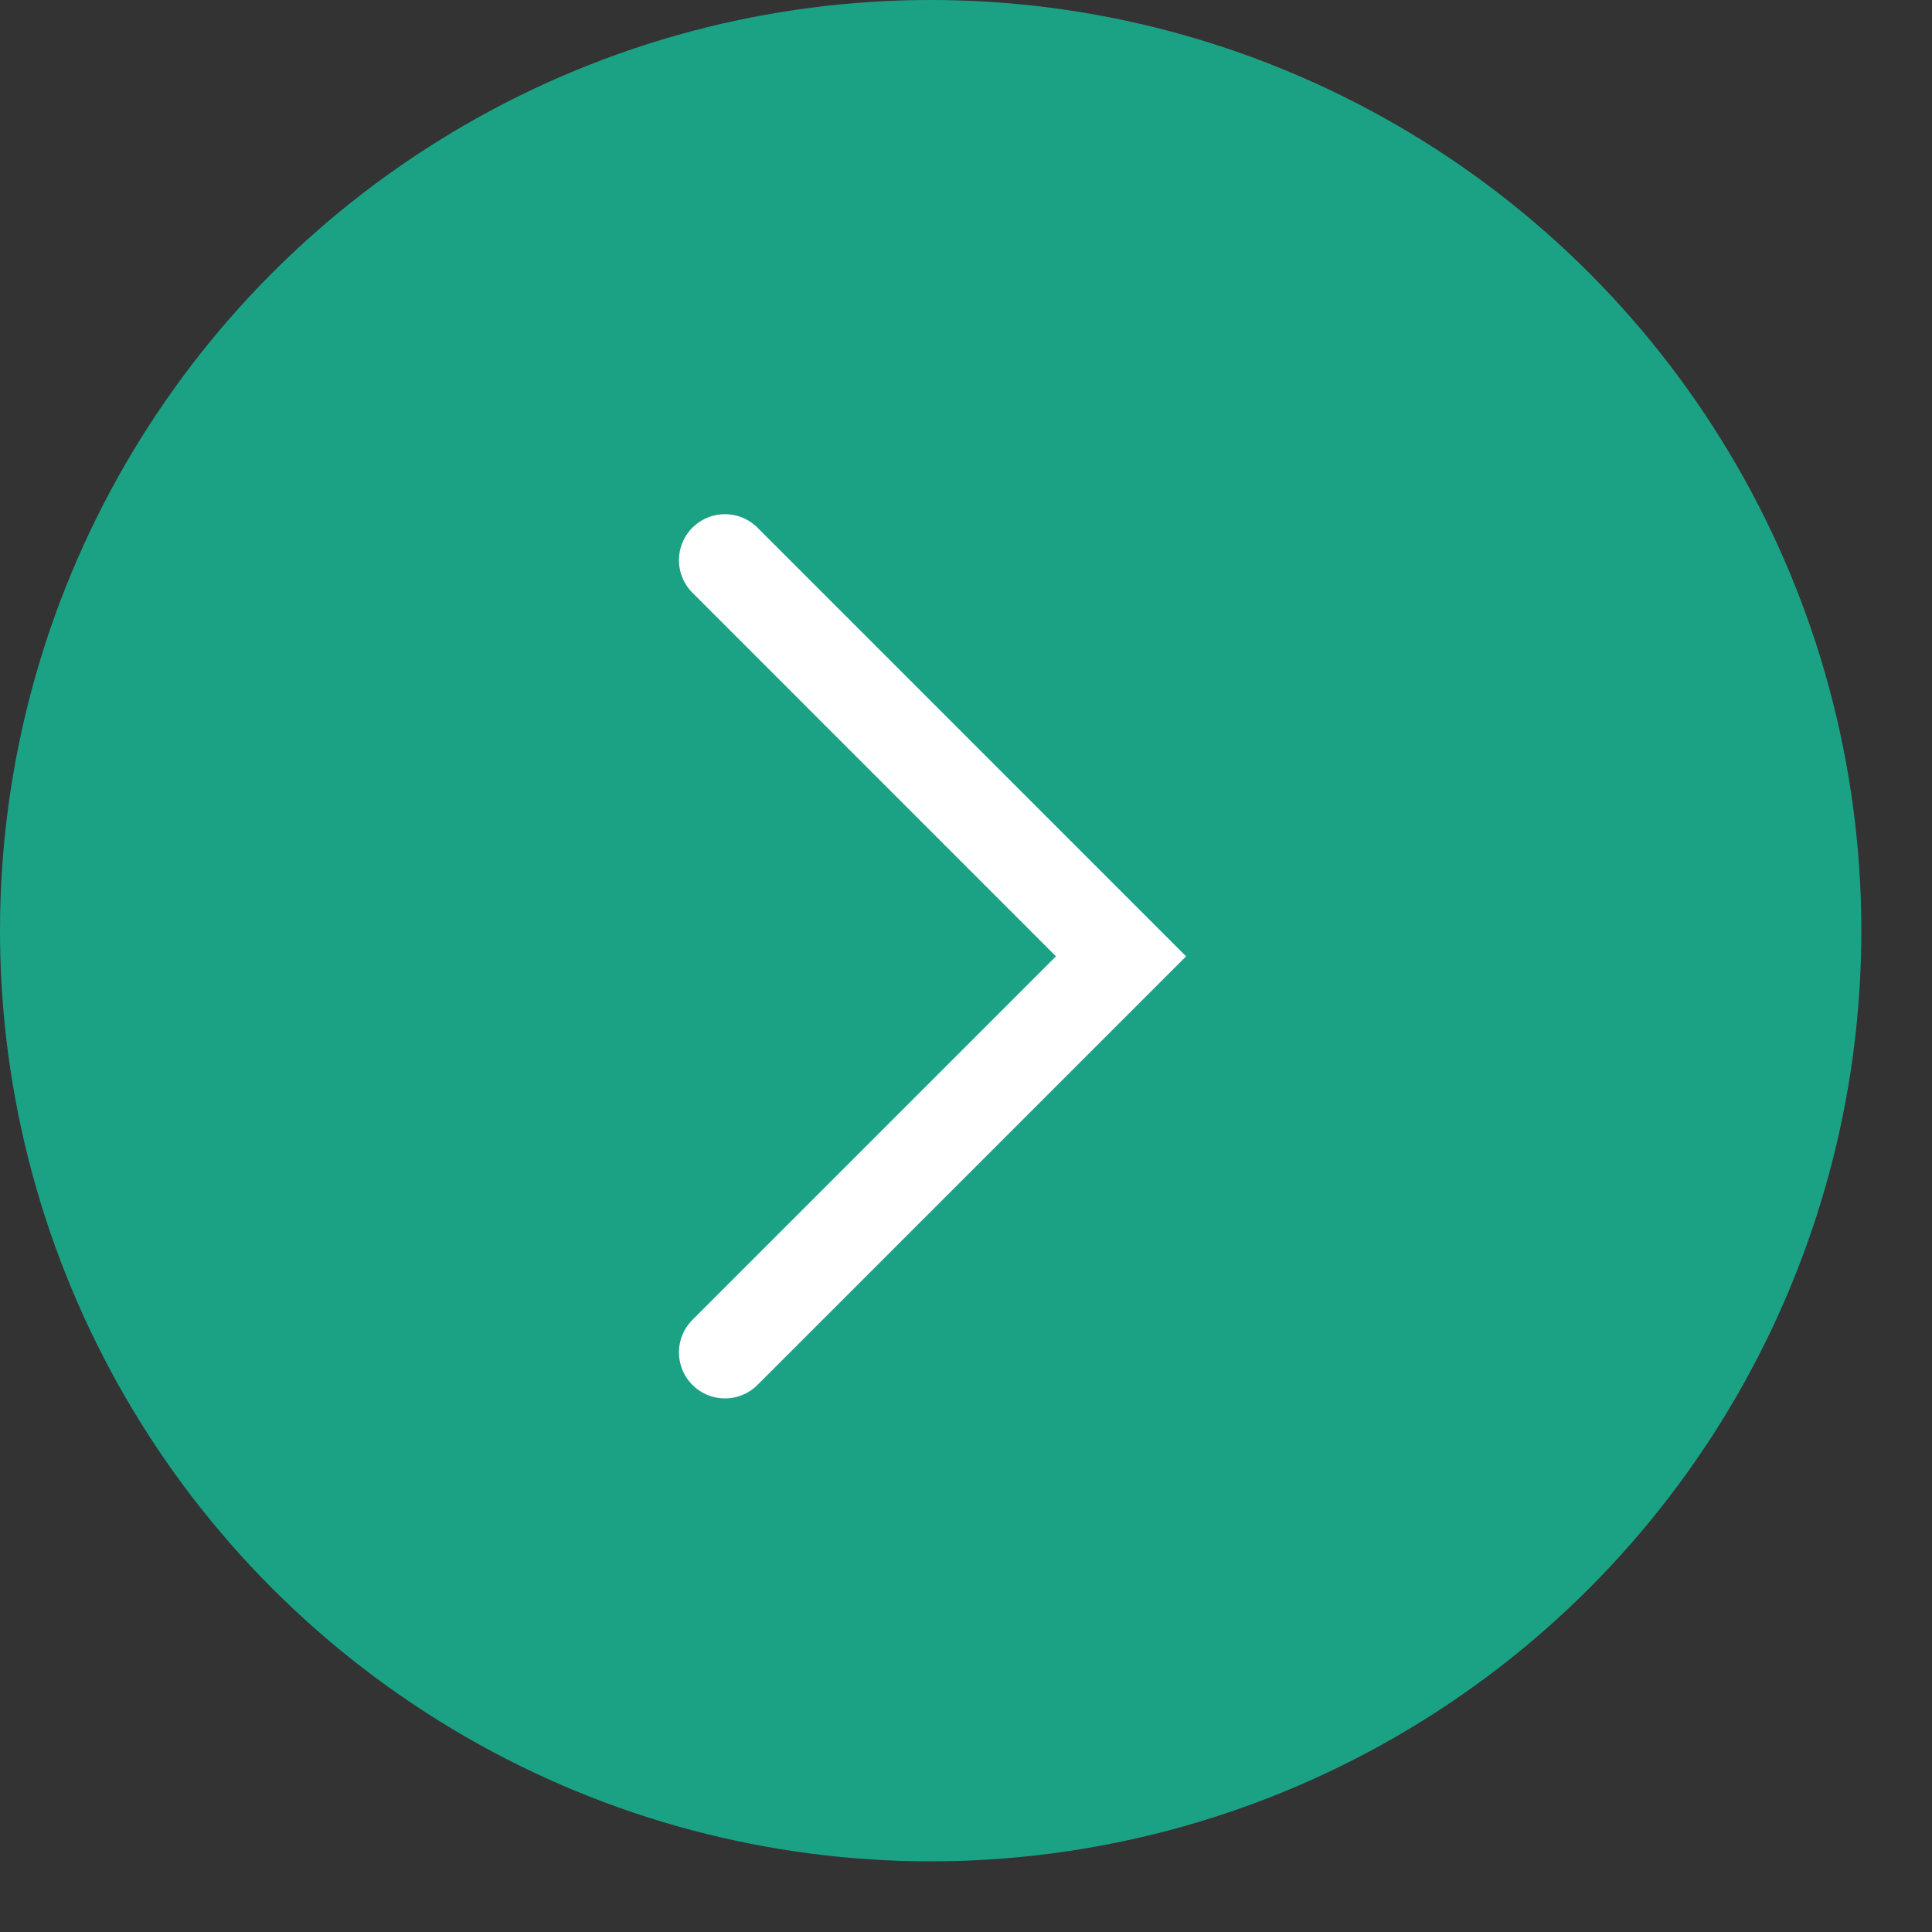
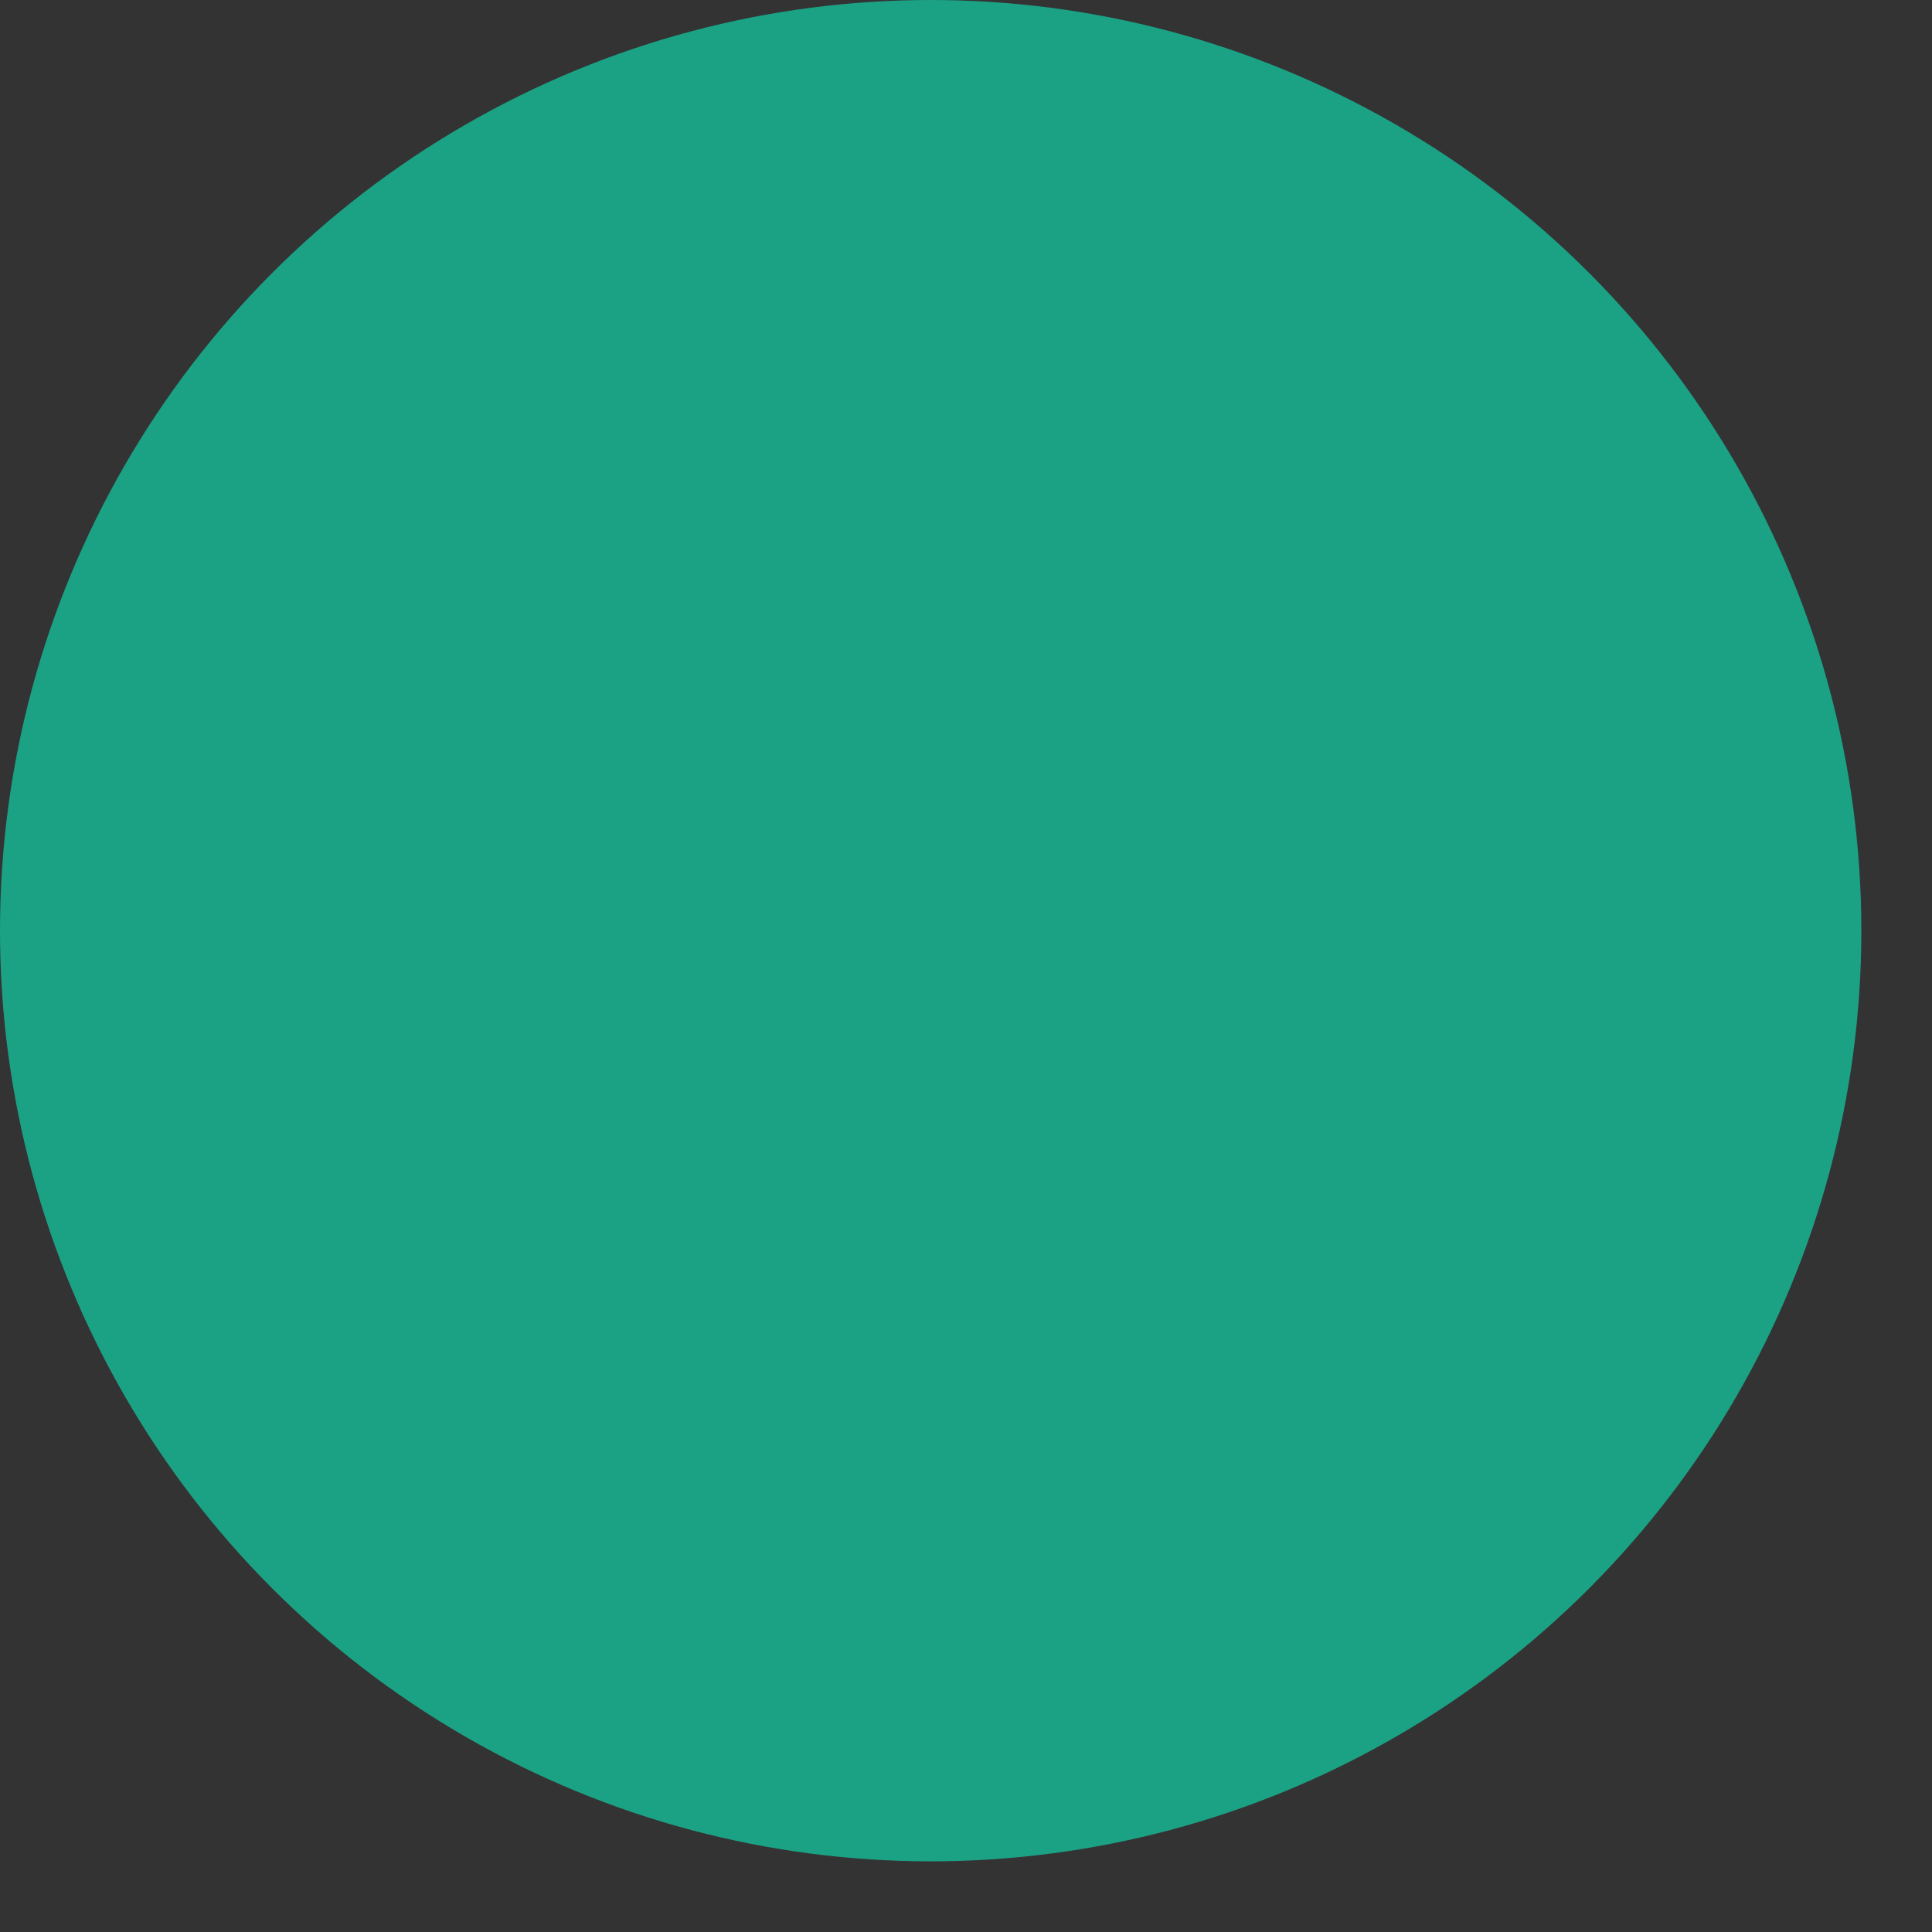
<svg xmlns="http://www.w3.org/2000/svg" width="21" height="21" viewBox="0 0 21 21" fill="none">
  <rect x="0" y="0" width="21" height="21" fill="#333333" stroke="none" />
  <circle cx="10.116" cy="10.116" r="10.116" fill="#1BA285" />
-   <path d="M7.88 6.089L12.185 10.395L7.88 14.7" stroke="white" stroke-linecap="round" />
</svg>